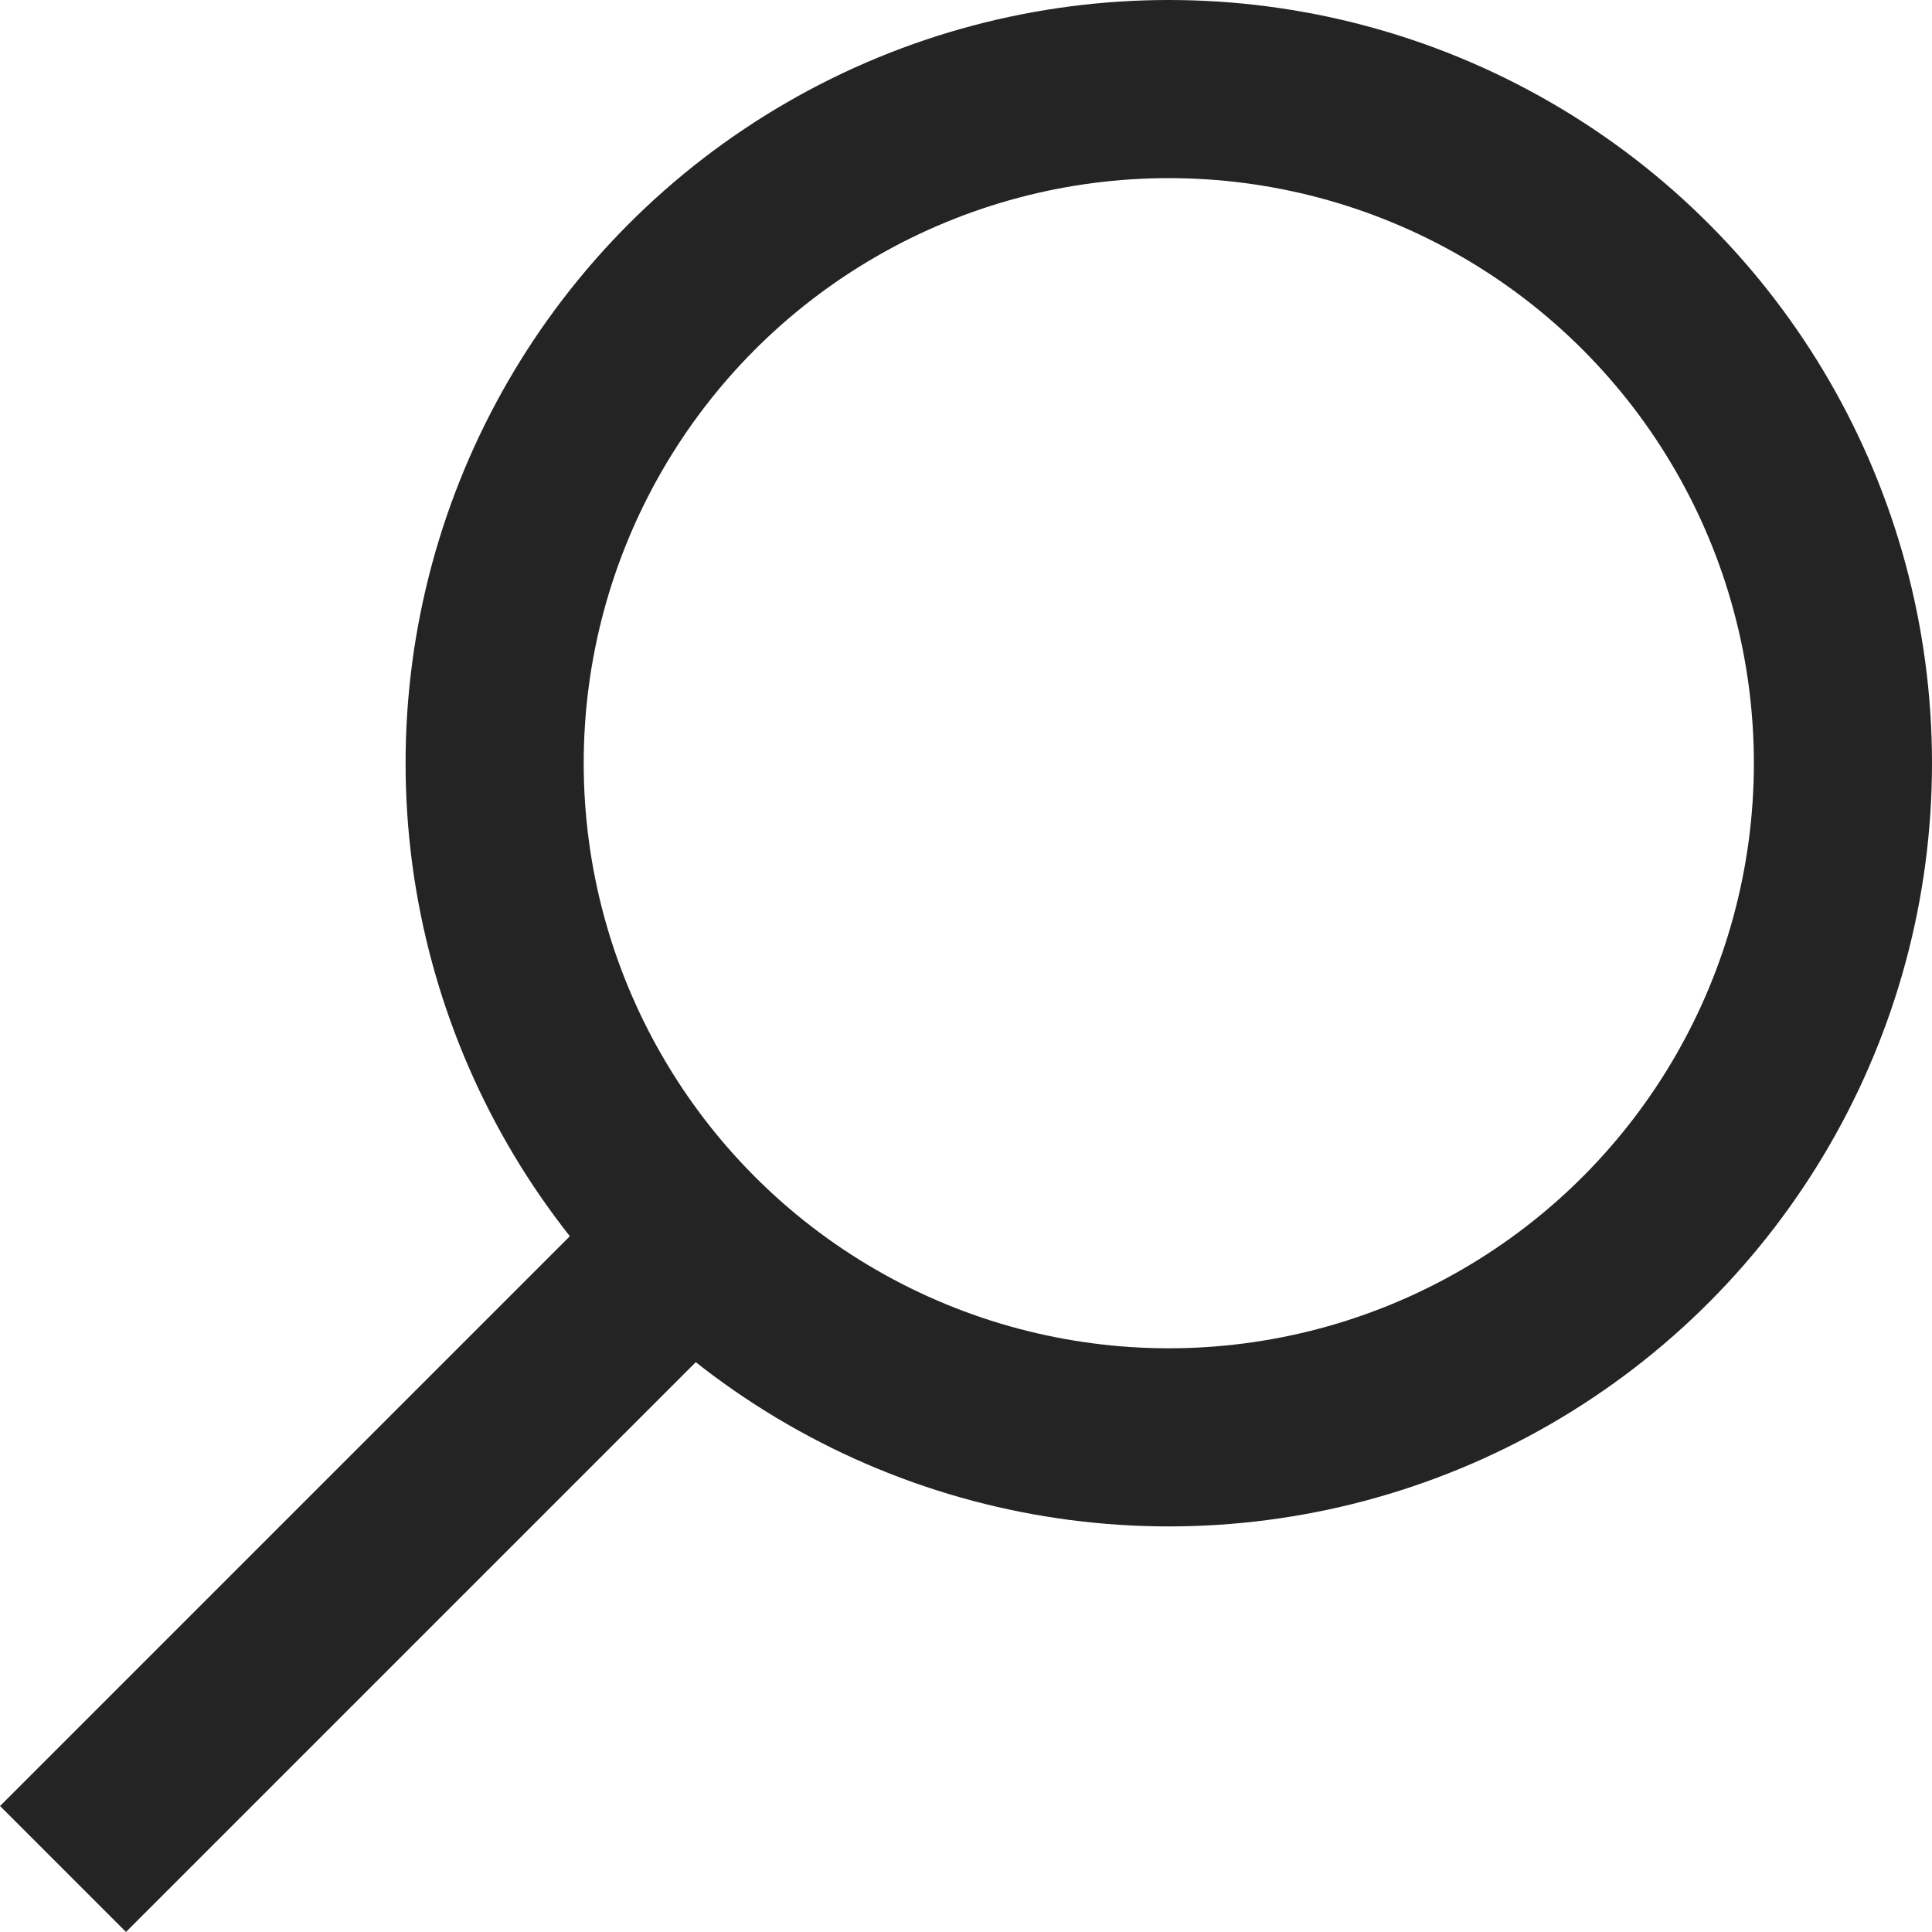
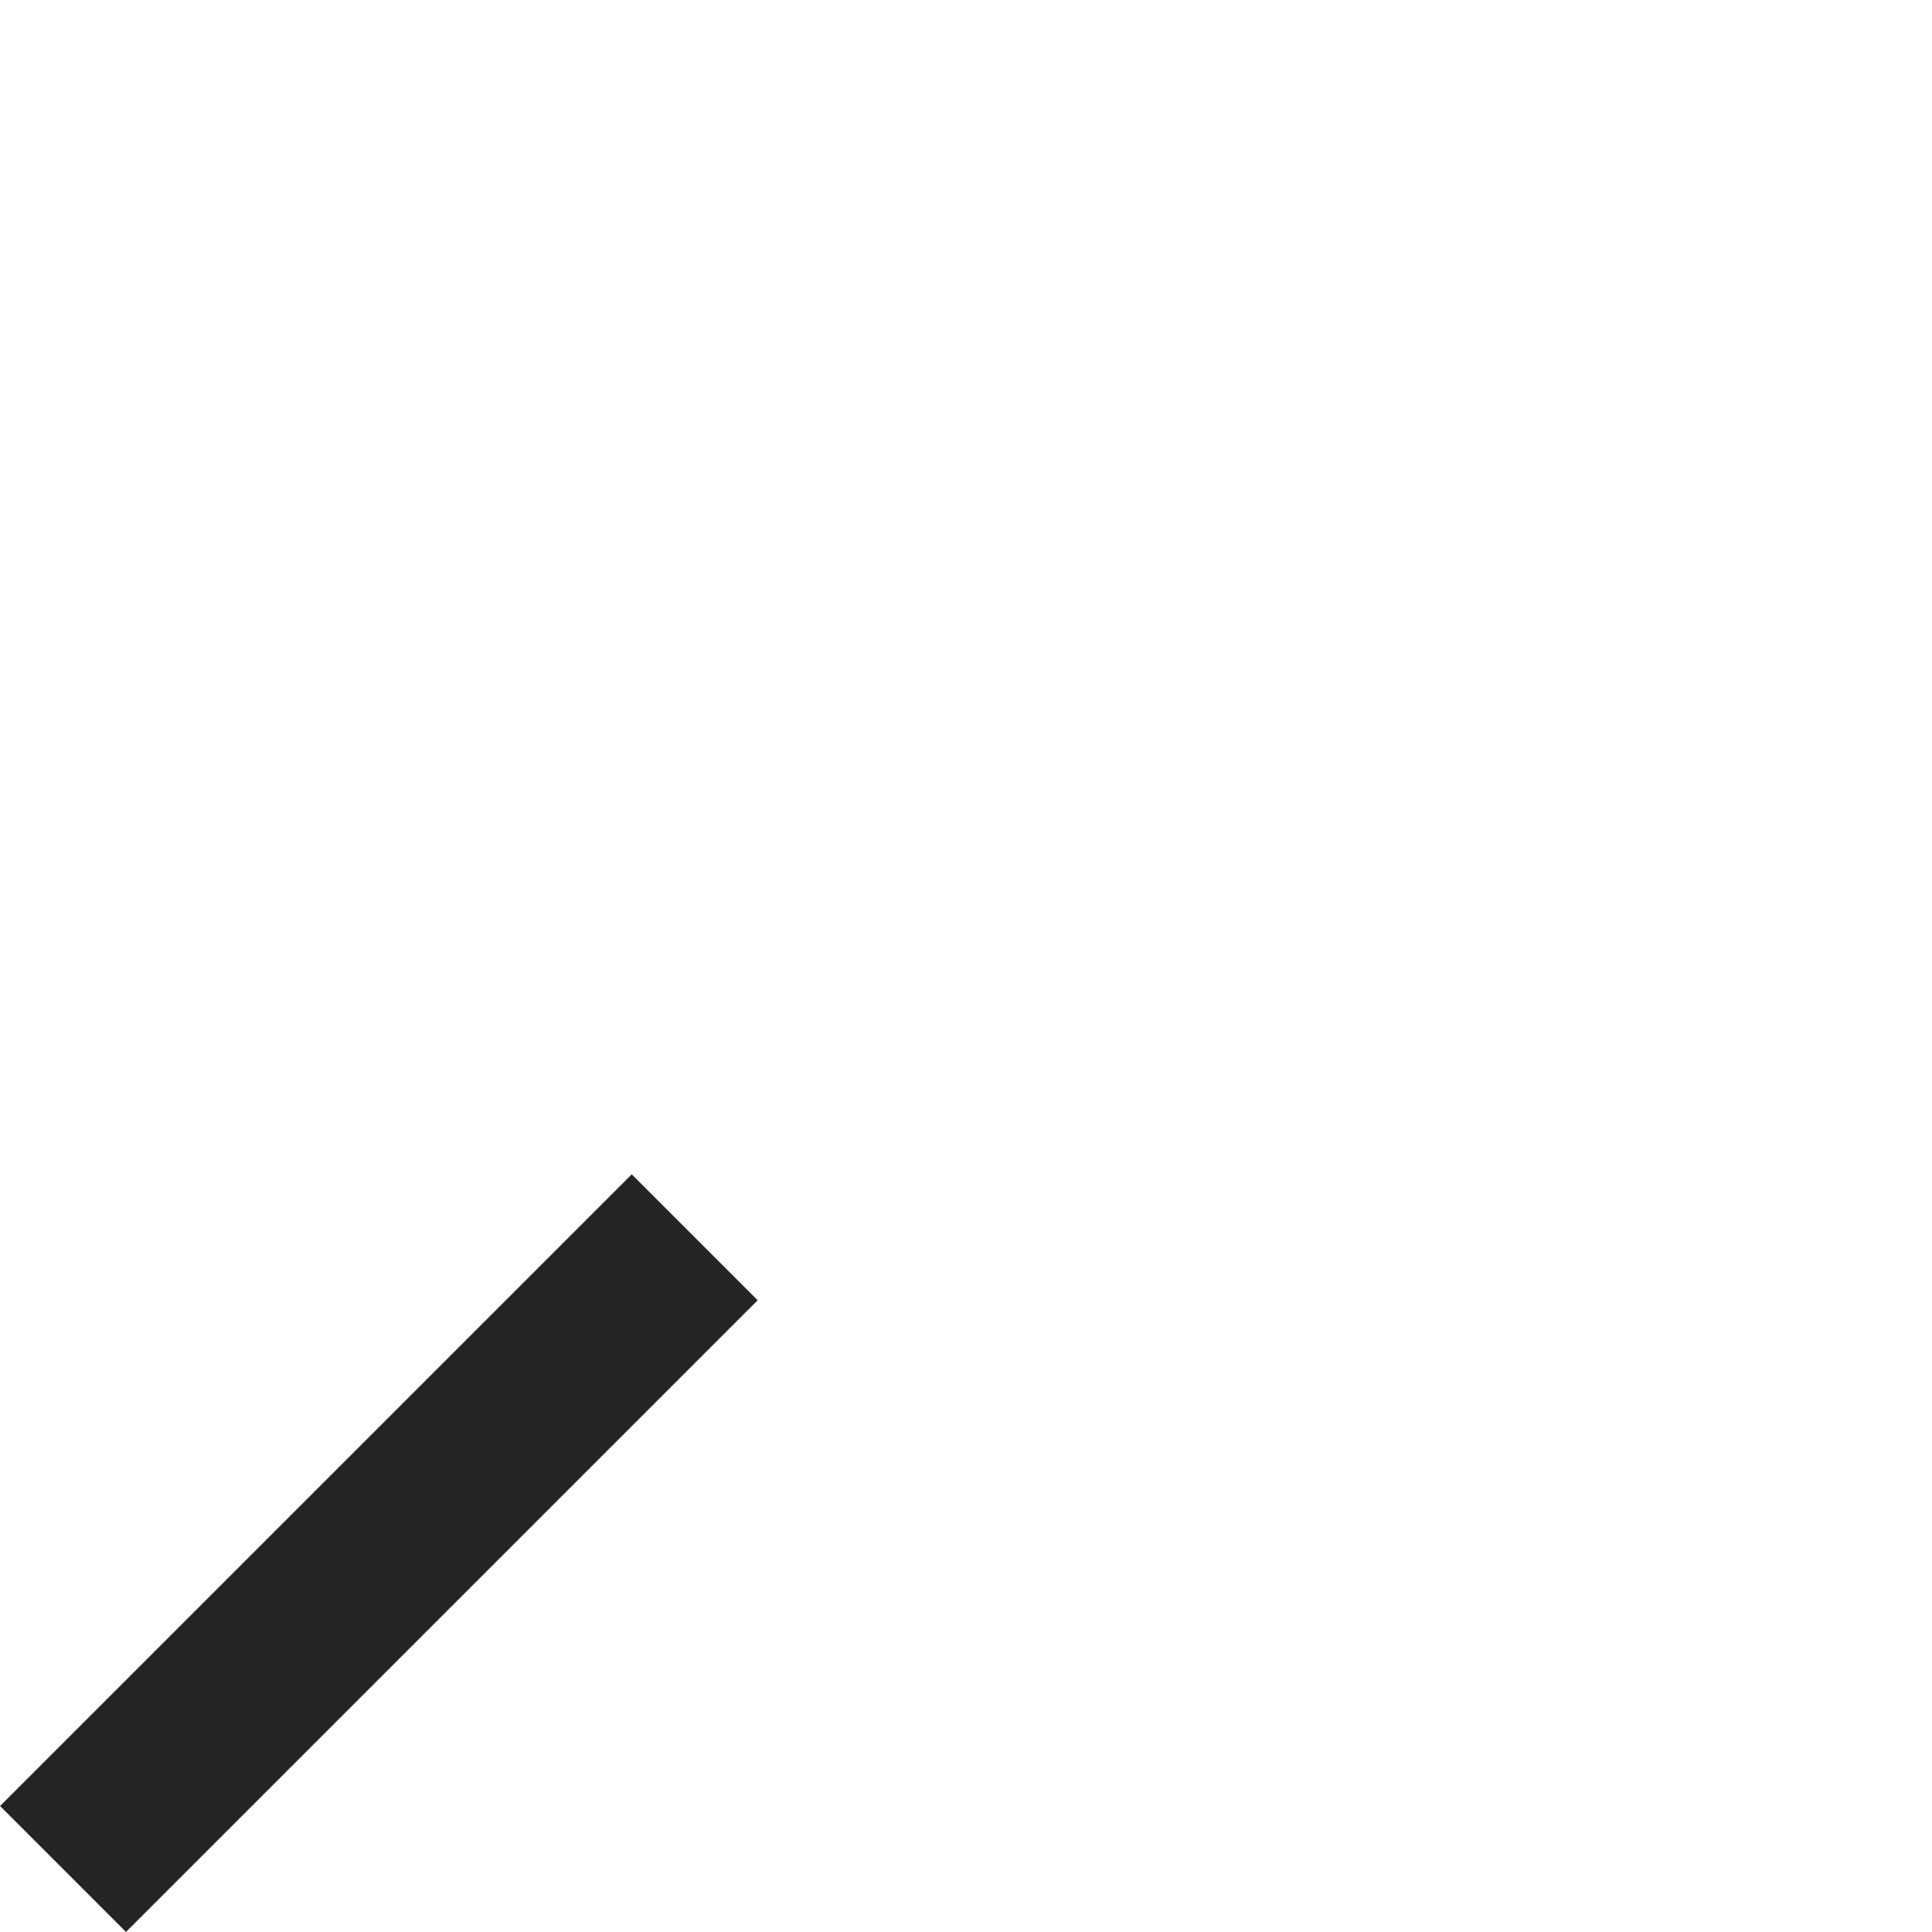
<svg xmlns="http://www.w3.org/2000/svg" viewBox="0 0 14.1 14.1">
  <defs>
    <style>.cls-1{fill:none;stroke:#242424;stroke-miterlimit:10;stroke-width:1.3px;}</style>
  </defs>
  <g id="Layer_2" data-name="Layer 2">
    <g id="Layer_1-2" data-name="Layer 1">
      <g id="Group_1990" data-name="Group 1990">
-         <circle id="Ellipse_75" data-name="Ellipse 75" class="cls-1" cx="8.53" cy="5.57" r="4.92" />
        <line id="Line_117" data-name="Line 117" class="cls-1" x1="0.46" y1="13.64" x2="5.07" y2="9.03" />
      </g>
    </g>
  </g>
</svg>